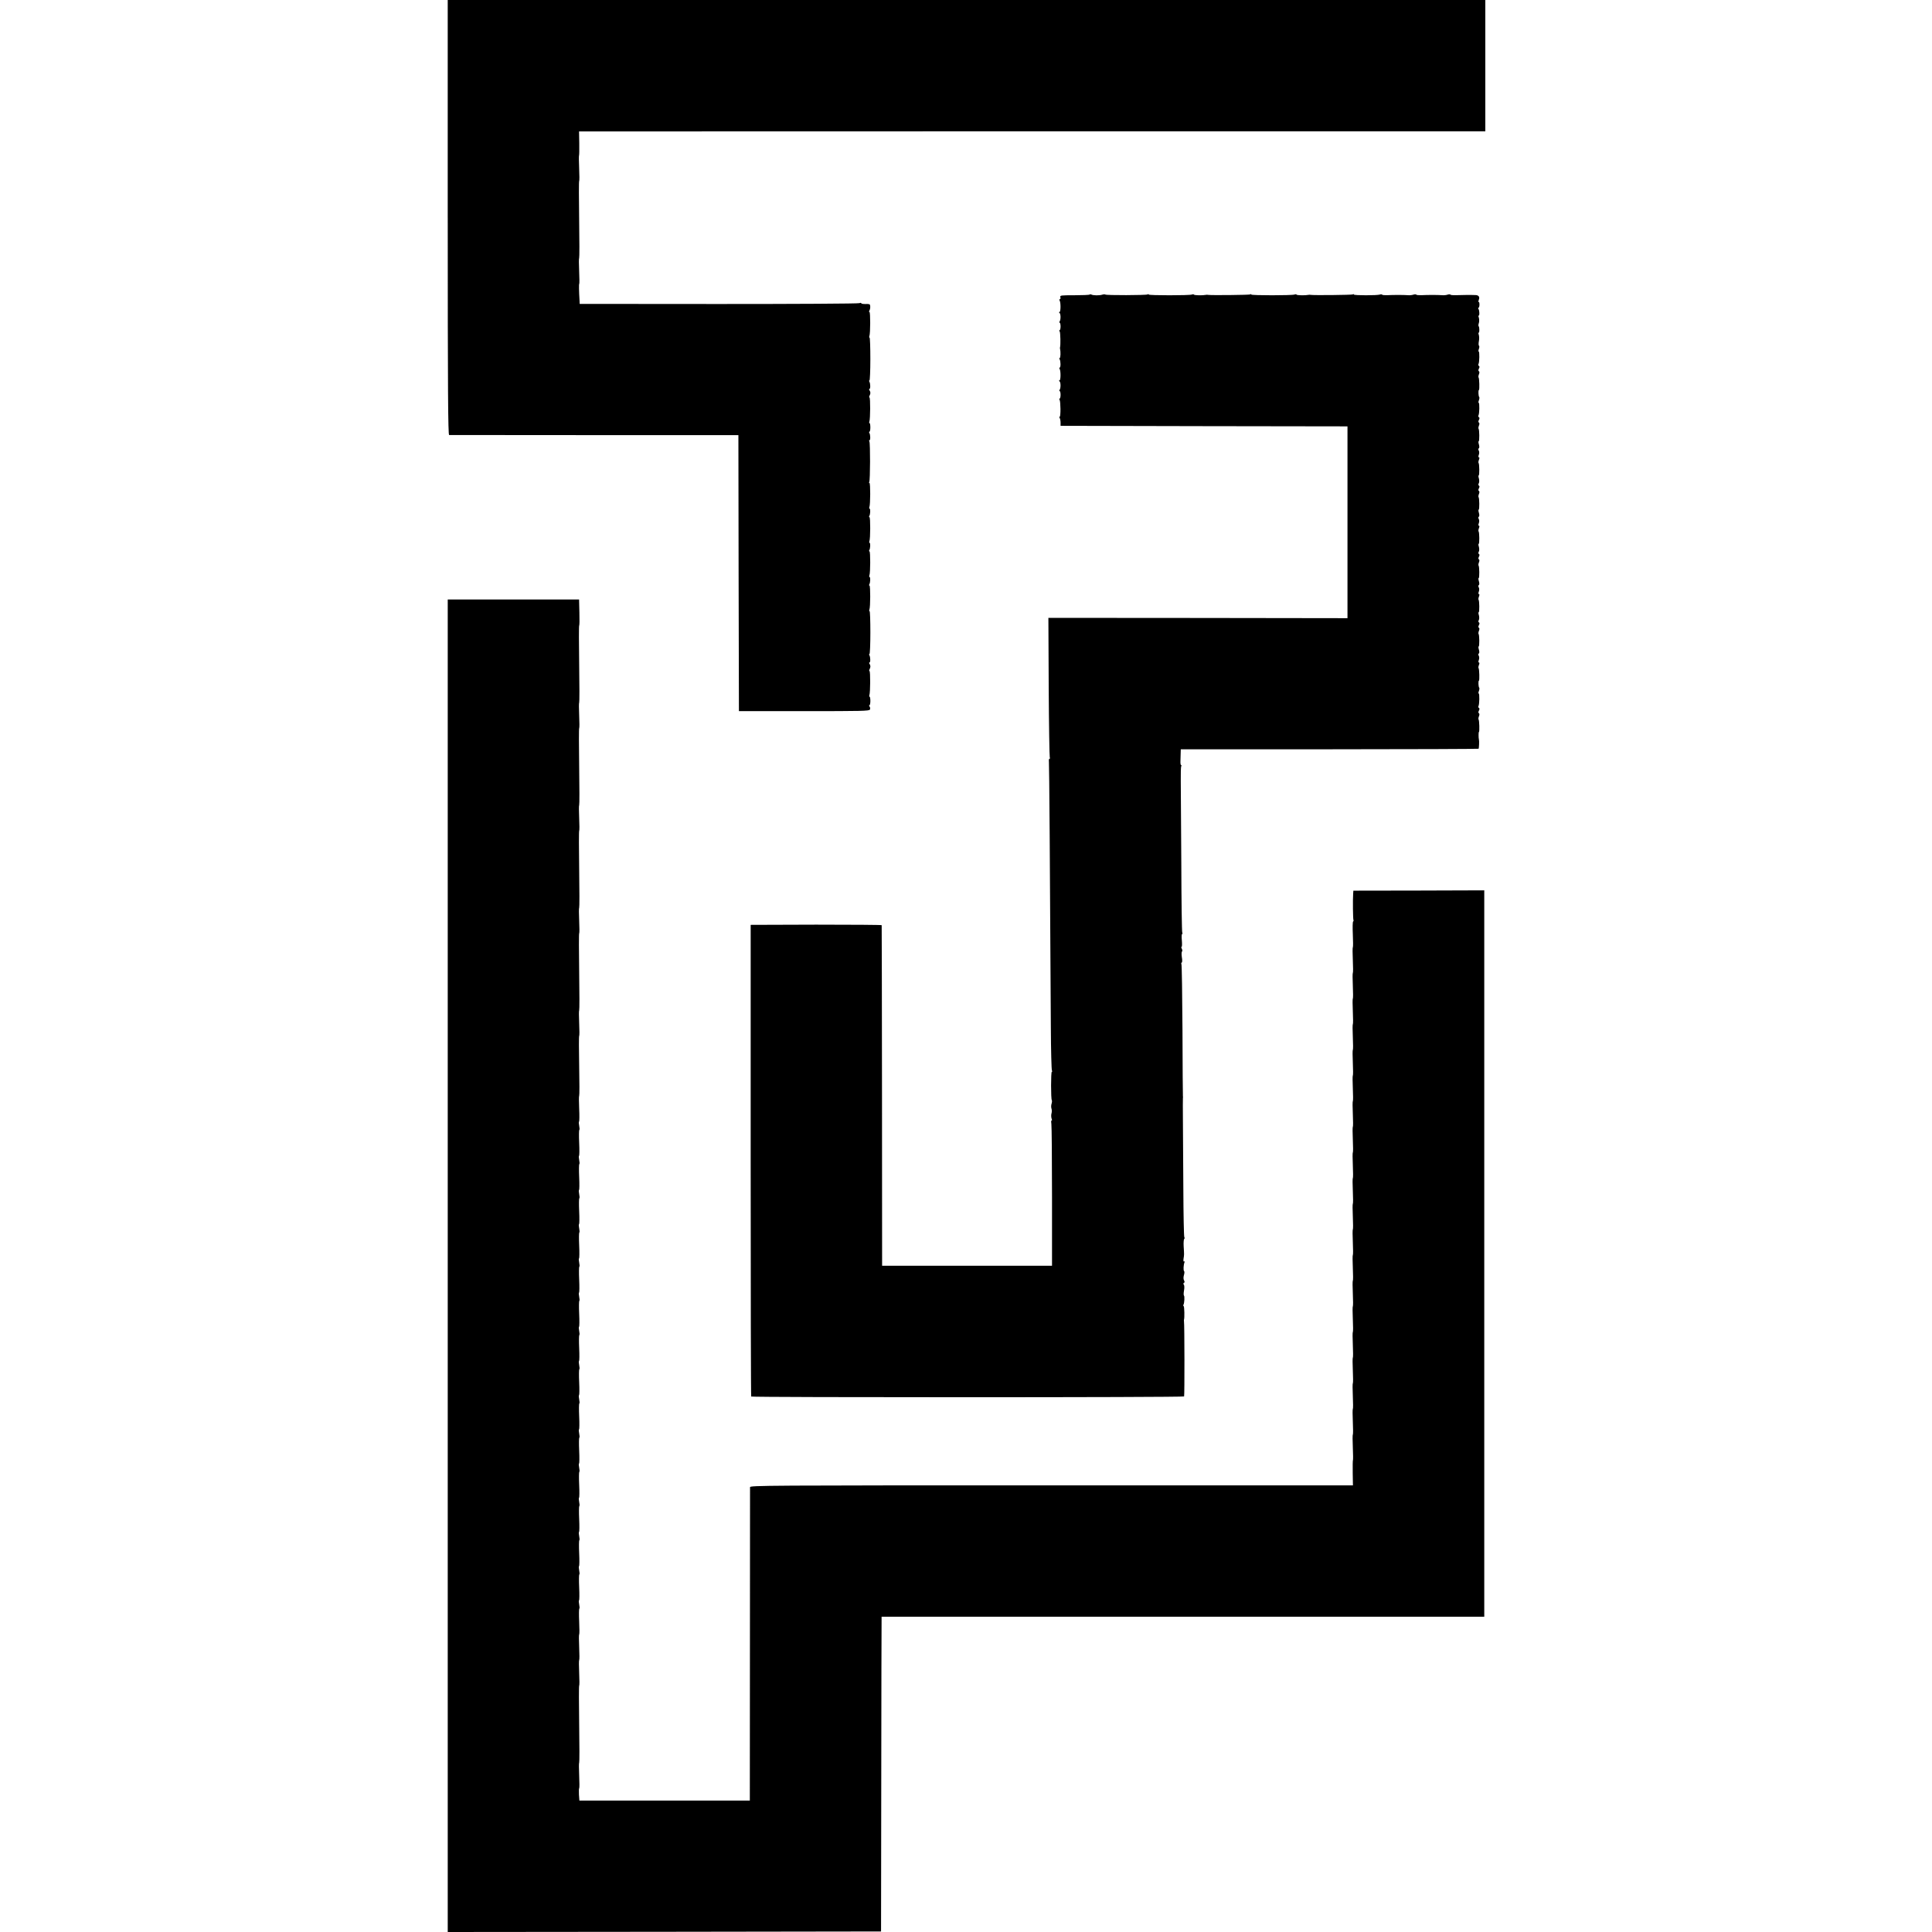
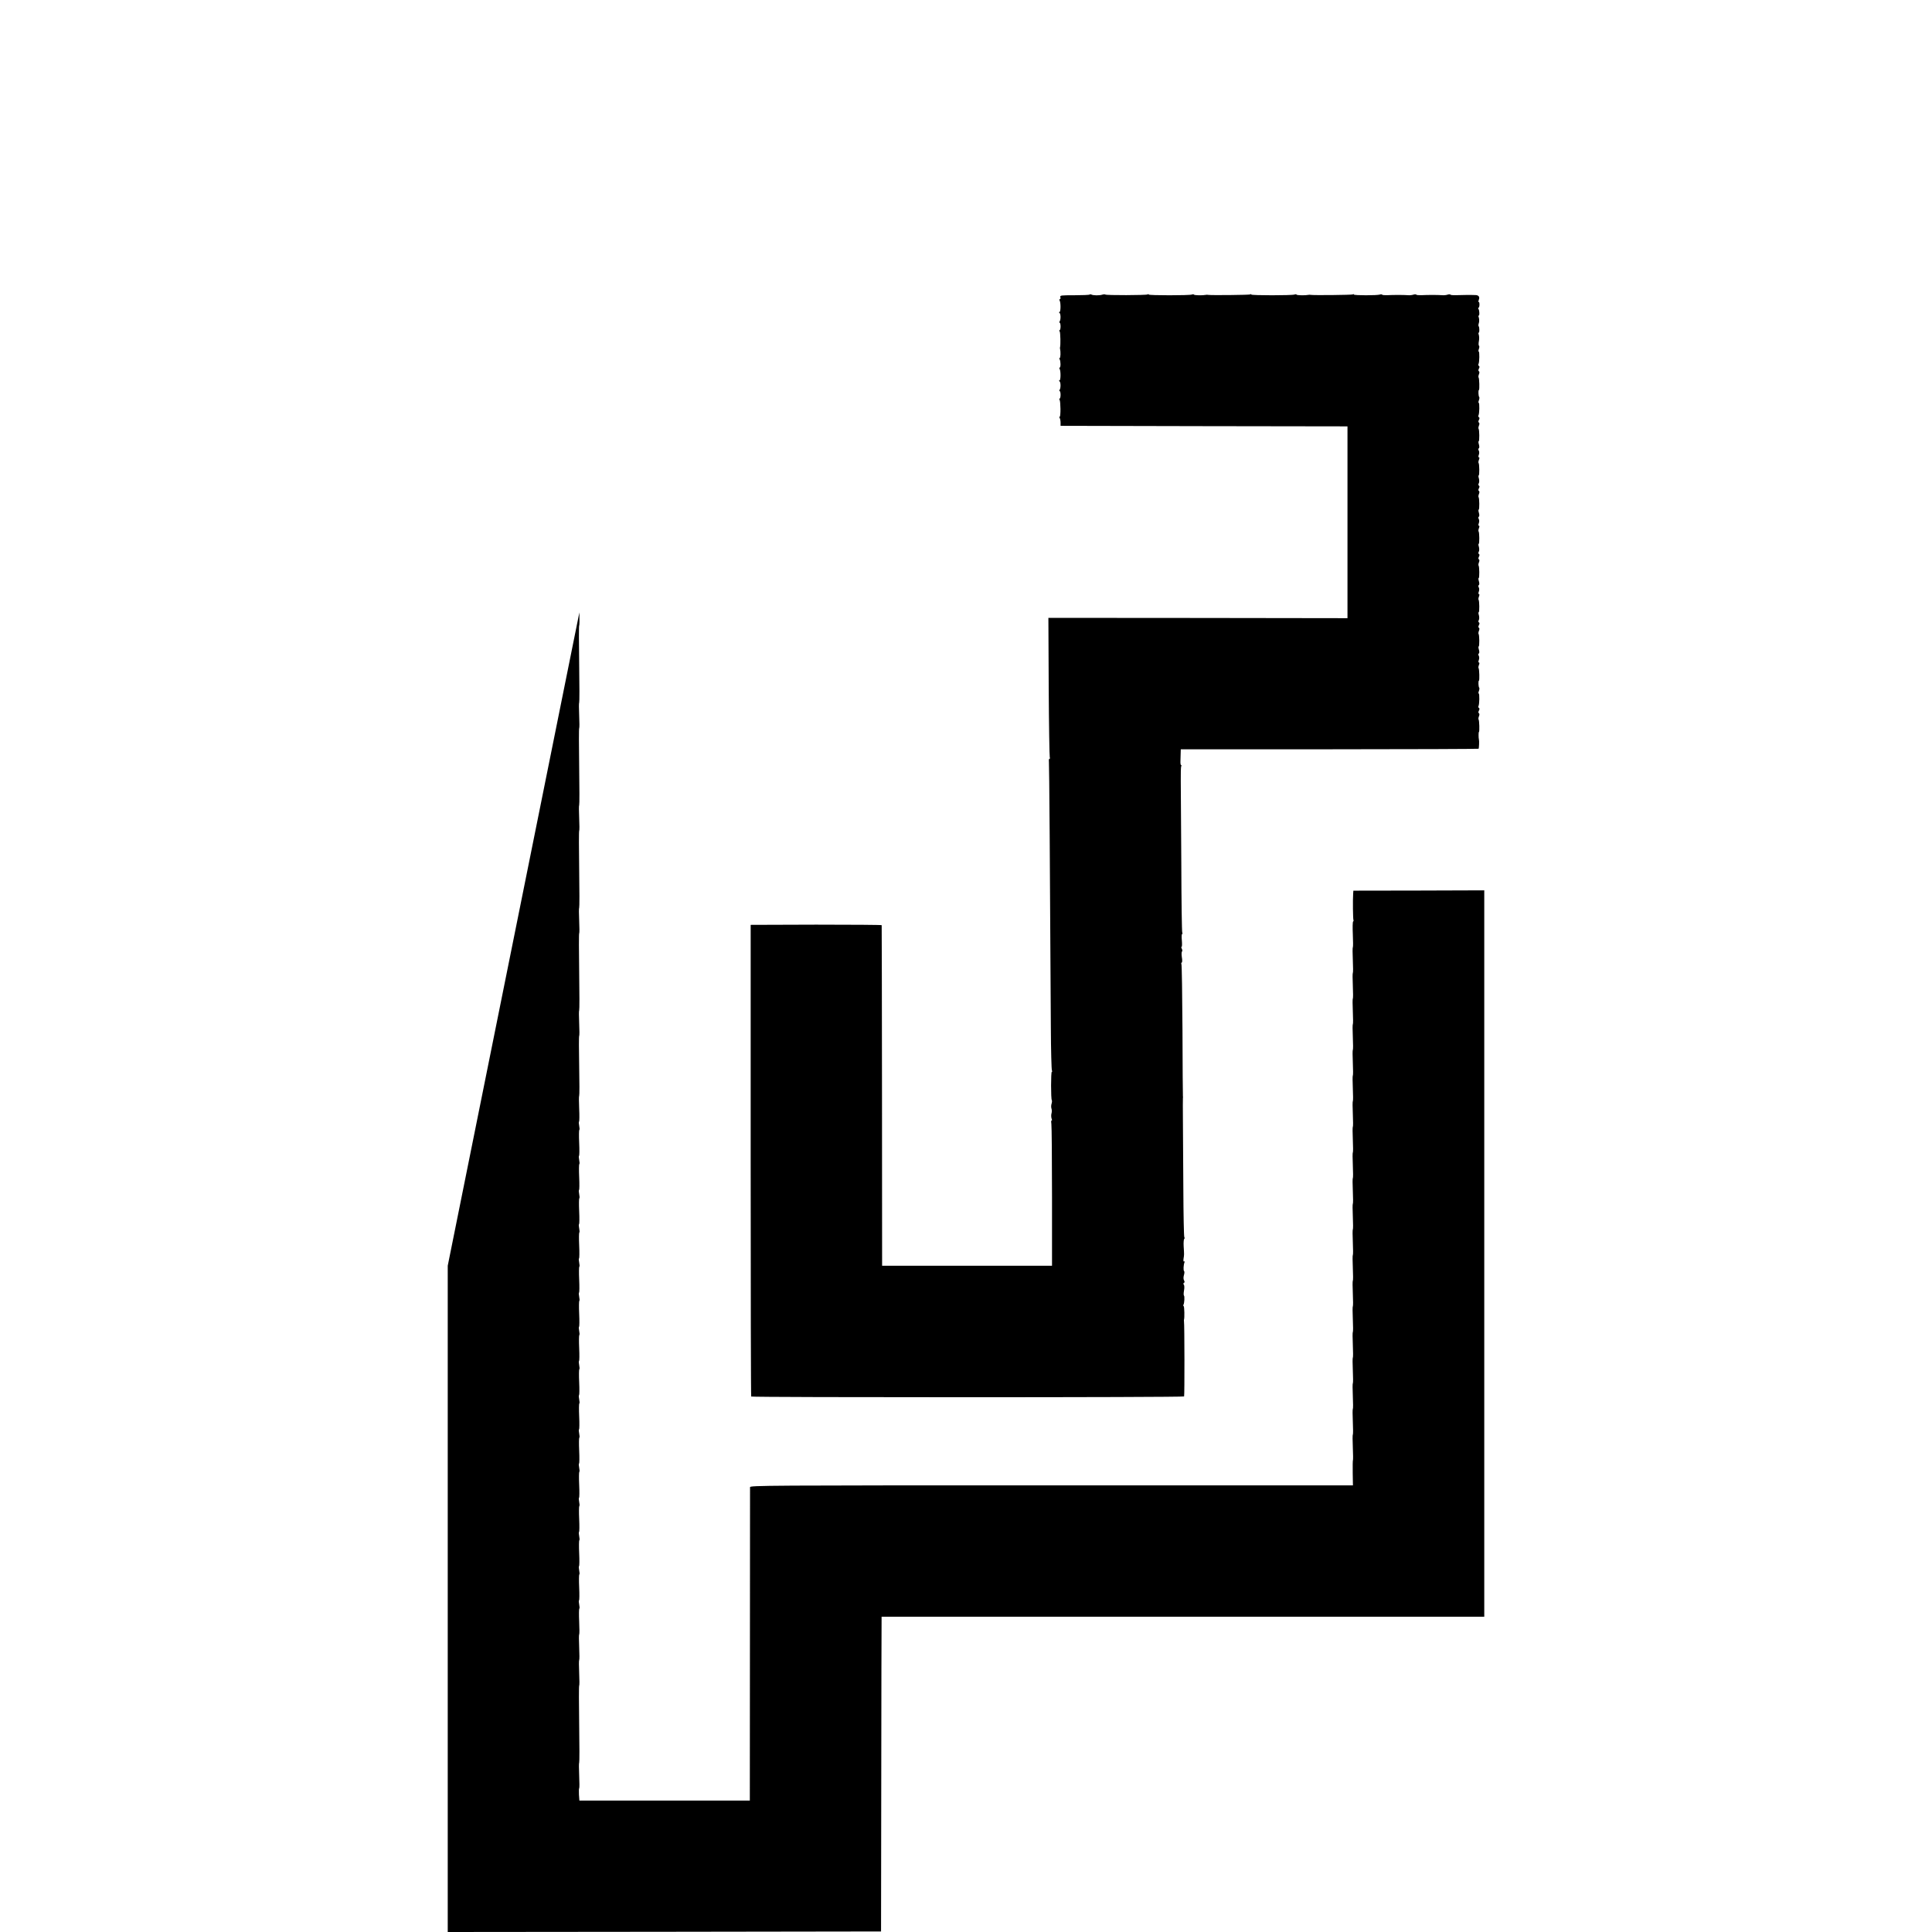
<svg xmlns="http://www.w3.org/2000/svg" version="1.0" width="1808pt" height="1808pt" viewBox="0 0 1808 1808" preserveAspectRatio="xMidYMid meet">
  <g transform="translate(0,1808) scale(0.1,-0.1)" fill="#000000" stroke="none">
-     <path d="M4190 16045 c0 -1621 3 -2035 13 -2036 6 0 618 0 1359 -1 l1348 0 2 -1291 3 -1292 610 0 c536 0 611 1 616 15 4 8 2 21 -3 28 -6 6 -7 12 -2 12 5 0 9 18 9 40 0 22 -3 40 -7 40 -4 0 -5 7 -2 15 9 24 10 225 1 225 -4 0 -4 8 1 18 10 20 10 32 -1 50 -5 6 -5 12 0 12 10 0 9 52 -1 68 -4 7 -4 12 1 12 4 0 8 90 8 200 0 110 -3 200 -7 200 -4 0 -5 7 -2 15 10 24 10 225 1 225 -5 0 -5 5 -2 11 10 15 12 69 3 69 -4 0 -5 7 -2 15 10 24 10 225 1 225 -5 0 -5 5 -2 11 10 15 12 69 3 69 -4 0 -5 7 -2 15 10 24 10 225 1 225 -5 0 -5 5 -2 11 10 15 12 69 3 69 -4 0 -5 7 -2 15 10 24 10 225 1 225 -5 0 -5 5 -2 11 9 14 10 363 1 378 -4 6 -4 11 1 11 10 0 9 52 -1 68 -4 7 -4 12 1 12 4 0 8 18 8 40 0 22 -3 40 -7 40 -4 0 -5 7 -2 15 9 24 10 225 1 225 -4 0 -4 8 1 18 10 20 10 32 -1 50 -5 6 -5 12 0 12 10 0 9 52 -1 68 -4 7 -4 12 1 12 4 0 8 90 8 200 0 110 -3 200 -7 200 -4 0 -5 7 -2 15 10 24 10 225 1 225 -5 0 -5 5 -2 11 12 18 12 58 1 62 -6 2 -26 3 -43 2 -18 0 -33 3 -33 7 0 5 -8 5 -17 1 -10 -5 -603 -8 -1318 -8 l-1300 1 -1 25 c-6 95 -7 160 -3 163 2 2 2 57 -1 121 -3 64 -3 118 0 120 3 2 3 164 0 360 -3 196 -3 358 0 360 3 2 3 56 0 120 -3 64 -3 118 -1 120 2 2 3 54 2 115 l-2 110 123 0 c68 0 1976 1 4241 1 l4117 0 0 614 0 615 -4855 0 -4855 0 0 -2035z" />
    <path d="M10197 15323 c-4 -3 -68 -6 -142 -6 -129 0 -136 -1 -132 -18 3 -11 1 -19 -5 -19 -5 0 -6 -5 -2 -12 12 -19 11 -108 -1 -108 -7 0 -7 -3 0 -8 12 -8 13 -61 2 -79 -5 -7 -5 -13 0 -13 4 0 8 -16 8 -35 0 -19 -4 -35 -9 -35 -5 0 -4 -6 1 -12 7 -11 9 -131 3 -148 -1 -3 -1 -9 0 -15 7 -29 5 -85 -3 -85 -4 0 -5 -5 -1 -12 11 -17 11 -78 1 -78 -4 0 -5 -5 -1 -12 12 -19 11 -108 -1 -108 -7 0 -7 -3 0 -8 12 -8 13 -61 2 -79 -5 -7 -5 -13 0 -13 4 0 8 -16 8 -35 0 -19 -4 -35 -8 -35 -5 0 -5 -5 -1 -12 10 -16 11 -158 1 -158 -5 0 -5 -6 0 -12 4 -7 8 -26 8 -43 l0 -30 1343 -3 1342 -2 0 -898 0 -897 -1400 2 -1399 1 3 -648 c2 -356 7 -653 10 -659 4 -6 3 -11 -2 -11 -5 0 -8 -12 -6 -27 3 -24 10 -980 18 -2483 1 -218 6 -401 10 -408 4 -7 4 -12 -1 -12 -9 0 -9 -257 0 -266 3 -3 2 -18 -2 -32 -5 -15 -5 -36 -1 -47 4 -11 4 -31 0 -45 -4 -14 -3 -35 1 -48 5 -13 5 -21 0 -18 -4 3 -5 -11 -2 -32 3 -20 6 -327 6 -682 l0 -645 -795 0 -795 0 -1 1590 c-1 875 -2 1593 -3 1597 0 3 -277 5 -613 5 l-613 -2 0 -2203 c0 -1212 2 -2207 5 -2211 7 -9 4044 -9 4051 1 5 7 4 682 -1 703 -1 6 -1 12 0 15 6 15 4 123 -3 127 -4 2 -5 8 -2 13 9 14 12 81 5 85 -4 3 -4 24 0 47 5 25 4 48 -1 55 -7 7 -6 14 1 18 7 4 7 12 0 24 -6 11 -6 30 0 50 5 17 5 33 1 36 -8 5 -6 58 4 83 3 7 1 10 -5 7 -5 -3 -7 8 -4 27 6 38 6 33 1 116 -2 35 1 65 5 68 5 3 5 11 1 17 -4 7 -8 210 -9 452 -1 242 -3 530 -4 640 -1 110 -1 205 0 210 1 6 2 12 0 15 -1 3 -3 280 -4 616 -2 336 -6 616 -10 622 -3 6 -2 12 3 14 5 2 6 24 1 51 -4 26 -3 50 2 53 4 3 3 14 -2 25 -6 10 -7 19 -2 19 4 0 5 27 2 60 -3 33 -2 60 3 60 4 0 5 5 1 11 -4 6 -8 300 -9 653 -2 352 -4 698 -5 768 -1 69 1 131 4 137 4 6 4 11 -1 11 -4 0 -7 17 -6 37 1 21 2 54 2 75 l1 36 1391 0 c765 0 1393 3 1396 5 4 5 7 76 3 87 -4 13 -4 70 0 70 7 0 4 110 -3 117 -3 3 -2 16 3 29 6 14 6 26 0 29 -7 4 -6 13 0 25 7 13 7 21 0 25 -6 4 -7 11 -4 17 9 15 11 118 2 118 -4 0 -3 11 2 24 5 13 6 27 3 30 -8 7 -10 66 -3 66 7 0 4 110 -3 117 -3 3 -2 16 3 29 6 15 6 24 0 24 -6 0 -6 9 -1 23 5 13 5 30 0 39 -6 10 -6 19 0 22 6 4 6 18 1 36 -5 17 -6 30 -2 30 8 0 7 108 -1 117 -3 3 -2 16 3 29 6 14 6 26 0 29 -7 4 -6 13 0 25 7 13 7 21 0 25 -6 4 -7 12 -1 22 5 9 5 29 1 45 -5 15 -6 28 -2 28 8 0 7 108 -1 117 -3 3 -2 16 3 29 6 15 6 24 0 24 -6 0 -6 9 -1 23 5 13 5 30 0 39 -6 10 -6 19 0 22 6 4 6 18 1 36 -5 17 -6 30 -2 30 8 0 7 108 -1 117 -3 3 -2 16 3 29 6 14 6 26 0 29 -7 4 -6 13 0 25 7 13 7 21 0 25 -6 4 -7 12 -1 22 5 9 5 29 1 45 -5 15 -6 28 -2 28 8 0 7 108 -1 117 -3 3 -2 16 3 29 6 15 6 24 0 24 -6 0 -6 9 -1 23 5 13 5 30 0 39 -6 10 -6 19 0 22 6 4 6 18 1 36 -5 17 -6 30 -2 30 8 0 7 108 -1 117 -3 3 -2 16 3 29 6 14 6 26 0 29 -7 4 -6 13 0 25 7 13 7 21 0 25 -6 4 -7 12 -1 22 5 9 5 29 1 45 -5 15 -6 28 -2 28 8 0 7 108 -1 117 -3 3 -2 16 3 29 6 15 6 24 0 24 -6 0 -6 9 -1 23 5 13 5 30 0 39 -6 10 -6 19 0 22 6 4 6 18 1 36 -5 17 -6 30 -2 30 8 0 7 108 -1 117 -3 3 -2 16 3 29 6 14 6 26 0 29 -7 4 -6 13 0 25 7 13 7 21 0 25 -6 4 -7 11 -4 17 9 15 11 118 2 118 -4 0 -3 11 2 24 5 13 6 27 3 30 -8 7 -10 66 -3 66 7 0 4 110 -3 117 -3 3 -2 16 3 29 6 14 6 26 0 29 -7 4 -6 13 0 25 7 13 7 21 0 25 -6 4 -7 11 -4 17 9 15 11 118 2 118 -4 0 -3 11 2 25 5 13 5 27 1 29 -5 3 -5 23 -1 44 4 21 3 49 -2 61 -4 12 -4 20 0 17 8 -5 8 51 0 60 -4 3 -3 18 2 32 4 15 3 37 -1 50 -5 13 -5 21 -1 18 9 -5 8 47 -2 62 -4 7 -4 12 1 12 4 0 8 13 8 29 0 16 -3 27 -7 24 -5 -2 -4 7 1 21 11 26 -1 43 -29 44 -34 2 -148 1 -188 -1 -24 -1 -46 1 -48 5 -3 4 -15 4 -27 0 -12 -4 -35 -7 -52 -5 -39 3 -138 3 -193 0 -24 -1 -46 1 -48 5 -3 4 -15 4 -27 0 -12 -4 -35 -7 -52 -5 -39 3 -138 3 -193 0 -24 -1 -46 1 -48 5 -3 4 -12 4 -20 1 -24 -9 -244 -9 -244 0 0 5 -5 5 -11 1 -9 -5 -366 -9 -394 -4 -5 2 -14 1 -20 0 -28 -6 -107 -5 -111 2 -3 4 -11 5 -20 1 -23 -9 -404 -9 -404 0 0 5 -5 5 -11 1 -9 -5 -366 -9 -394 -4 -5 2 -14 1 -20 0 -28 -6 -107 -5 -111 2 -3 4 -11 5 -20 1 -23 -9 -404 -9 -404 0 0 5 -5 5 -11 1 -13 -8 -387 -9 -395 -1 -3 3 -16 3 -28 -1 -26 -9 -88 -8 -102 1 -6 3 -14 4 -17 0z" />
-     <path d="M4190 6235 l0 -6235 2028 2 2027 3 2 1440 c1 792 2 1455 3 1473 l0 32 2820 0 2820 0 0 3399 0 3399 -612 -2 -613 -1 -2 -30 c-4 -54 -2 -238 3 -246 2 -4 1 -10 -3 -12 -5 -3 -6 -58 -3 -122 3 -64 3 -118 0 -120 -3 -2 -3 -56 0 -120 3 -64 3 -118 0 -120 -3 -2 -3 -56 0 -120 3 -64 3 -118 0 -120 -3 -2 -3 -56 0 -120 3 -64 3 -118 0 -120 -3 -2 -3 -56 0 -120 3 -64 3 -118 0 -120 -3 -2 -3 -56 0 -120 3 -64 3 -118 0 -120 -3 -2 -3 -56 0 -120 3 -64 3 -118 0 -120 -3 -2 -3 -56 0 -120 3 -64 3 -118 0 -120 -3 -2 -3 -56 0 -120 3 -64 3 -118 0 -120 -3 -2 -3 -56 0 -120 3 -64 3 -118 0 -120 -3 -2 -3 -56 0 -120 3 -64 3 -118 0 -120 -3 -2 -3 -56 0 -120 3 -64 3 -118 0 -120 -3 -2 -3 -56 0 -120 3 -64 3 -118 0 -120 -3 -2 -3 -56 0 -120 3 -64 3 -118 0 -120 -3 -2 -3 -56 0 -120 3 -64 3 -118 0 -120 -3 -2 -3 -56 0 -120 3 -64 3 -118 0 -120 -3 -2 -3 -56 0 -120 3 -64 3 -118 0 -120 -3 -2 -3 -56 0 -120 3 -64 3 -118 0 -120 -3 -2 -3 -56 0 -120 3 -64 3 -118 0 -120 -3 -2 -3 -56 0 -120 3 -64 3 -118 0 -120 -3 -2 -3 -56 0 -120 3 -64 3 -118 1 -120 -2 -2 -3 -56 -2 -120 l2 -115 -2820 0 c-2680 0 -2821 -1 -2822 -17 0 -10 -1 -674 -1 -1475 l-1 -1458 -798 0 -797 0 -4 56 c-1 31 -1 57 2 59 3 2 3 56 0 120 -3 64 -3 118 0 120 3 2 3 164 0 360 -3 196 -3 358 0 360 3 2 3 56 0 120 -3 64 -3 118 0 120 3 2 3 56 0 120 -3 64 -3 118 0 120 3 2 3 56 0 120 -3 64 -2 119 1 121 4 2 3 20 -1 39 -4 19 -5 37 -1 39 3 2 4 57 1 121 -3 64 -2 119 1 121 4 2 3 20 -1 39 -4 19 -5 37 -1 39 3 2 4 57 1 121 -3 64 -2 119 1 121 4 2 3 20 -1 39 -4 19 -5 37 -1 39 3 2 4 57 1 121 -3 64 -2 119 1 121 4 2 3 20 -1 39 -4 19 -5 37 -1 39 3 2 4 57 1 121 -3 64 -2 119 1 121 4 2 3 20 -1 39 -4 19 -5 37 -1 39 3 2 4 57 1 121 -3 64 -2 119 1 121 4 2 3 20 -1 39 -4 19 -5 37 -1 39 3 2 4 57 1 121 -3 64 -2 119 1 121 4 2 3 20 -1 39 -4 19 -5 37 -1 39 3 2 4 57 1 121 -3 64 -2 119 1 121 4 2 3 20 -1 39 -4 19 -5 37 -1 39 3 2 4 57 1 121 -3 64 -2 119 1 121 4 2 3 20 -1 39 -4 19 -5 37 -1 39 3 2 4 57 1 121 -3 64 -2 119 1 121 4 2 3 20 -1 39 -4 19 -5 37 -1 39 3 2 4 57 1 121 -3 64 -2 119 1 121 4 2 3 20 -1 39 -4 19 -5 37 -1 39 3 2 4 57 1 121 -3 64 -2 119 1 121 4 2 3 20 -1 39 -4 19 -5 37 -1 39 3 2 4 57 1 121 -3 64 -2 119 1 121 4 2 3 20 -1 39 -4 19 -5 37 -1 39 3 2 4 57 1 121 -3 64 -2 119 1 121 4 2 3 20 -1 39 -4 19 -5 37 -1 39 3 2 4 57 1 121 -3 64 -2 119 1 121 4 2 3 20 -1 39 -4 19 -5 37 -1 39 3 2 4 57 1 121 -3 64 -3 118 0 120 3 2 3 128 0 280 -3 152 -3 278 0 280 3 2 3 56 0 120 -3 64 -3 118 0 120 3 2 3 164 0 360 -3 196 -3 358 0 360 3 2 3 56 0 120 -3 64 -3 118 0 120 3 2 3 164 0 360 -3 196 -3 358 0 360 3 2 3 56 0 120 -3 64 -3 118 0 120 3 2 3 164 0 360 -3 196 -3 358 0 360 3 2 3 56 0 120 -3 64 -3 118 0 120 3 2 3 164 0 360 -3 196 -3 358 0 360 3 2 4 57 2 124 l-3 121 -615 0 -614 0 0 -6235z" />
+     <path d="M4190 6235 l0 -6235 2028 2 2027 3 2 1440 c1 792 2 1455 3 1473 l0 32 2820 0 2820 0 0 3399 0 3399 -612 -2 -613 -1 -2 -30 c-4 -54 -2 -238 3 -246 2 -4 1 -10 -3 -12 -5 -3 -6 -58 -3 -122 3 -64 3 -118 0 -120 -3 -2 -3 -56 0 -120 3 -64 3 -118 0 -120 -3 -2 -3 -56 0 -120 3 -64 3 -118 0 -120 -3 -2 -3 -56 0 -120 3 -64 3 -118 0 -120 -3 -2 -3 -56 0 -120 3 -64 3 -118 0 -120 -3 -2 -3 -56 0 -120 3 -64 3 -118 0 -120 -3 -2 -3 -56 0 -120 3 -64 3 -118 0 -120 -3 -2 -3 -56 0 -120 3 -64 3 -118 0 -120 -3 -2 -3 -56 0 -120 3 -64 3 -118 0 -120 -3 -2 -3 -56 0 -120 3 -64 3 -118 0 -120 -3 -2 -3 -56 0 -120 3 -64 3 -118 0 -120 -3 -2 -3 -56 0 -120 3 -64 3 -118 0 -120 -3 -2 -3 -56 0 -120 3 -64 3 -118 0 -120 -3 -2 -3 -56 0 -120 3 -64 3 -118 0 -120 -3 -2 -3 -56 0 -120 3 -64 3 -118 0 -120 -3 -2 -3 -56 0 -120 3 -64 3 -118 0 -120 -3 -2 -3 -56 0 -120 3 -64 3 -118 0 -120 -3 -2 -3 -56 0 -120 3 -64 3 -118 0 -120 -3 -2 -3 -56 0 -120 3 -64 3 -118 0 -120 -3 -2 -3 -56 0 -120 3 -64 3 -118 0 -120 -3 -2 -3 -56 0 -120 3 -64 3 -118 1 -120 -2 -2 -3 -56 -2 -120 l2 -115 -2820 0 c-2680 0 -2821 -1 -2822 -17 0 -10 -1 -674 -1 -1475 l-1 -1458 -798 0 -797 0 -4 56 c-1 31 -1 57 2 59 3 2 3 56 0 120 -3 64 -3 118 0 120 3 2 3 164 0 360 -3 196 -3 358 0 360 3 2 3 56 0 120 -3 64 -3 118 0 120 3 2 3 56 0 120 -3 64 -3 118 0 120 3 2 3 56 0 120 -3 64 -2 119 1 121 4 2 3 20 -1 39 -4 19 -5 37 -1 39 3 2 4 57 1 121 -3 64 -2 119 1 121 4 2 3 20 -1 39 -4 19 -5 37 -1 39 3 2 4 57 1 121 -3 64 -2 119 1 121 4 2 3 20 -1 39 -4 19 -5 37 -1 39 3 2 4 57 1 121 -3 64 -2 119 1 121 4 2 3 20 -1 39 -4 19 -5 37 -1 39 3 2 4 57 1 121 -3 64 -2 119 1 121 4 2 3 20 -1 39 -4 19 -5 37 -1 39 3 2 4 57 1 121 -3 64 -2 119 1 121 4 2 3 20 -1 39 -4 19 -5 37 -1 39 3 2 4 57 1 121 -3 64 -2 119 1 121 4 2 3 20 -1 39 -4 19 -5 37 -1 39 3 2 4 57 1 121 -3 64 -2 119 1 121 4 2 3 20 -1 39 -4 19 -5 37 -1 39 3 2 4 57 1 121 -3 64 -2 119 1 121 4 2 3 20 -1 39 -4 19 -5 37 -1 39 3 2 4 57 1 121 -3 64 -2 119 1 121 4 2 3 20 -1 39 -4 19 -5 37 -1 39 3 2 4 57 1 121 -3 64 -2 119 1 121 4 2 3 20 -1 39 -4 19 -5 37 -1 39 3 2 4 57 1 121 -3 64 -2 119 1 121 4 2 3 20 -1 39 -4 19 -5 37 -1 39 3 2 4 57 1 121 -3 64 -2 119 1 121 4 2 3 20 -1 39 -4 19 -5 37 -1 39 3 2 4 57 1 121 -3 64 -2 119 1 121 4 2 3 20 -1 39 -4 19 -5 37 -1 39 3 2 4 57 1 121 -3 64 -2 119 1 121 4 2 3 20 -1 39 -4 19 -5 37 -1 39 3 2 4 57 1 121 -3 64 -3 118 0 120 3 2 3 128 0 280 -3 152 -3 278 0 280 3 2 3 56 0 120 -3 64 -3 118 0 120 3 2 3 164 0 360 -3 196 -3 358 0 360 3 2 3 56 0 120 -3 64 -3 118 0 120 3 2 3 164 0 360 -3 196 -3 358 0 360 3 2 3 56 0 120 -3 64 -3 118 0 120 3 2 3 164 0 360 -3 196 -3 358 0 360 3 2 3 56 0 120 -3 64 -3 118 0 120 3 2 3 164 0 360 -3 196 -3 358 0 360 3 2 4 57 2 124 z" />
  </g>
</svg>